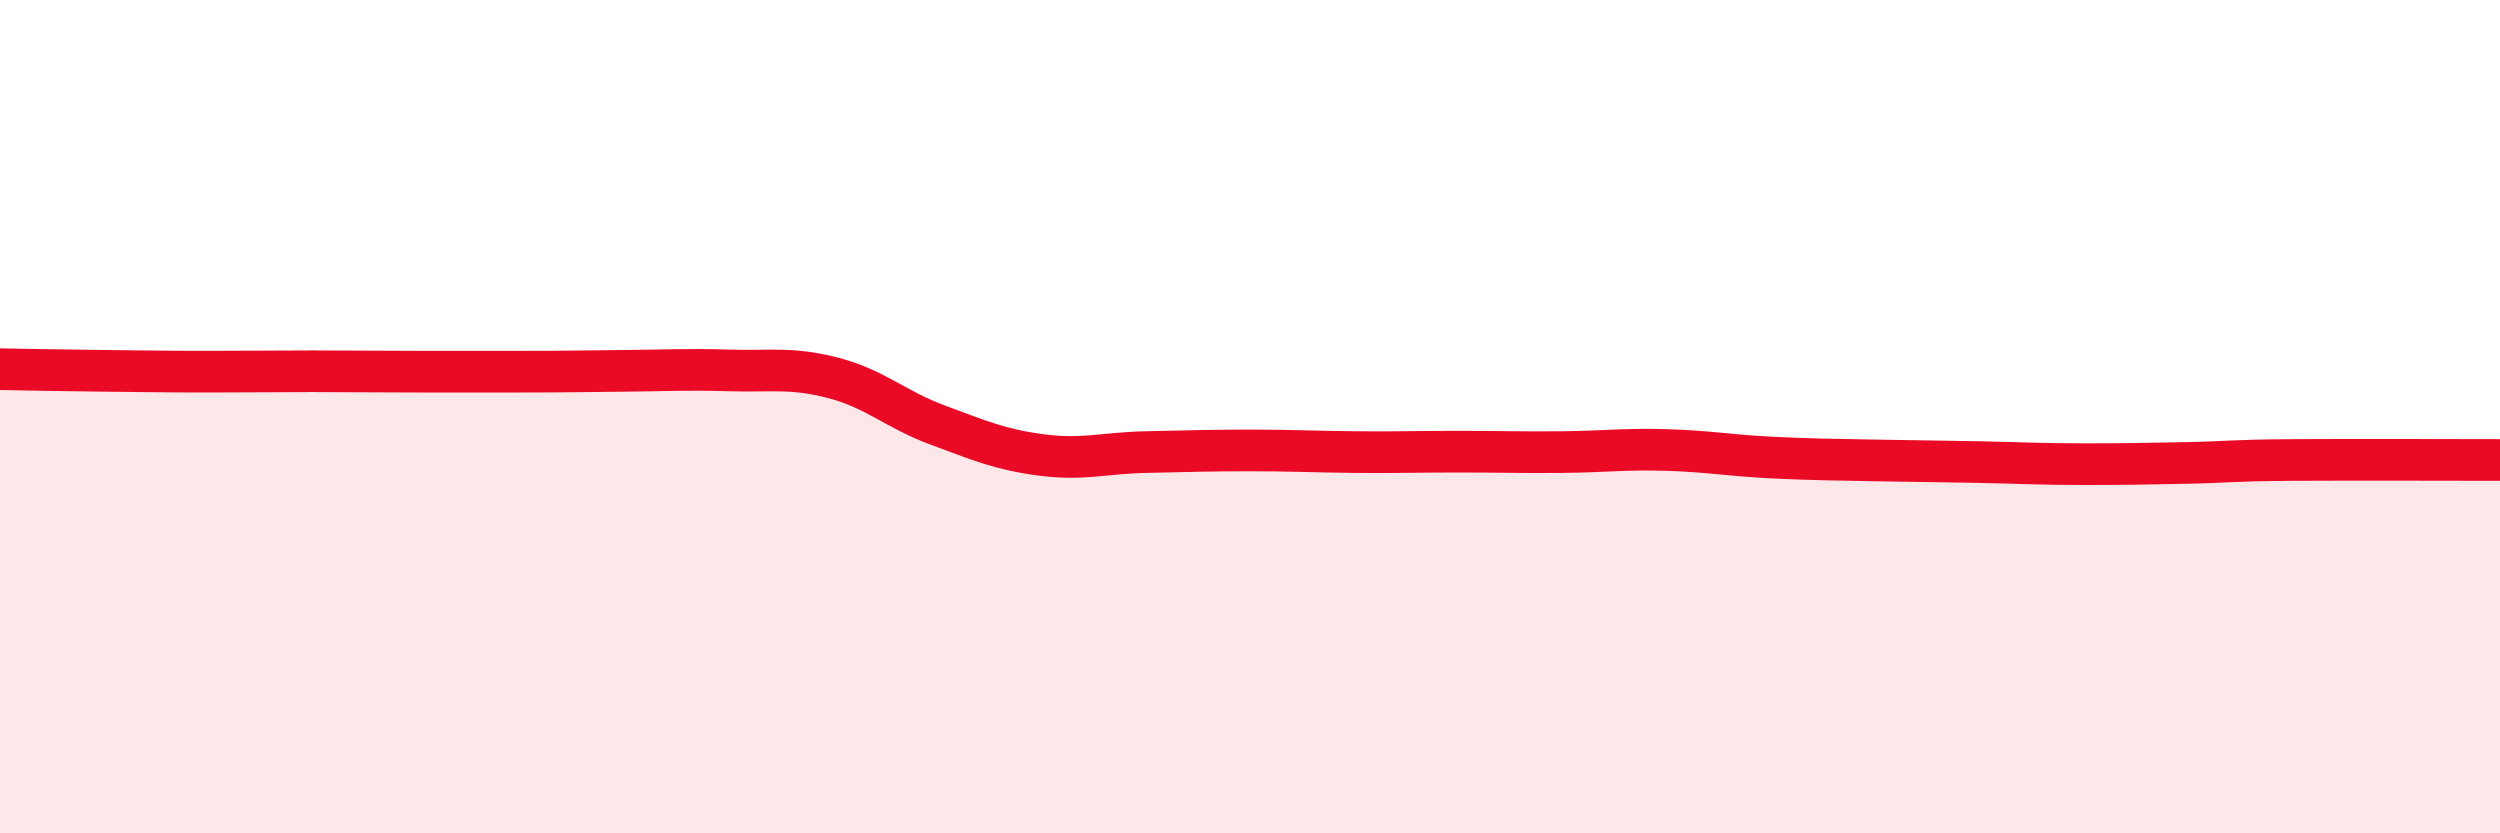
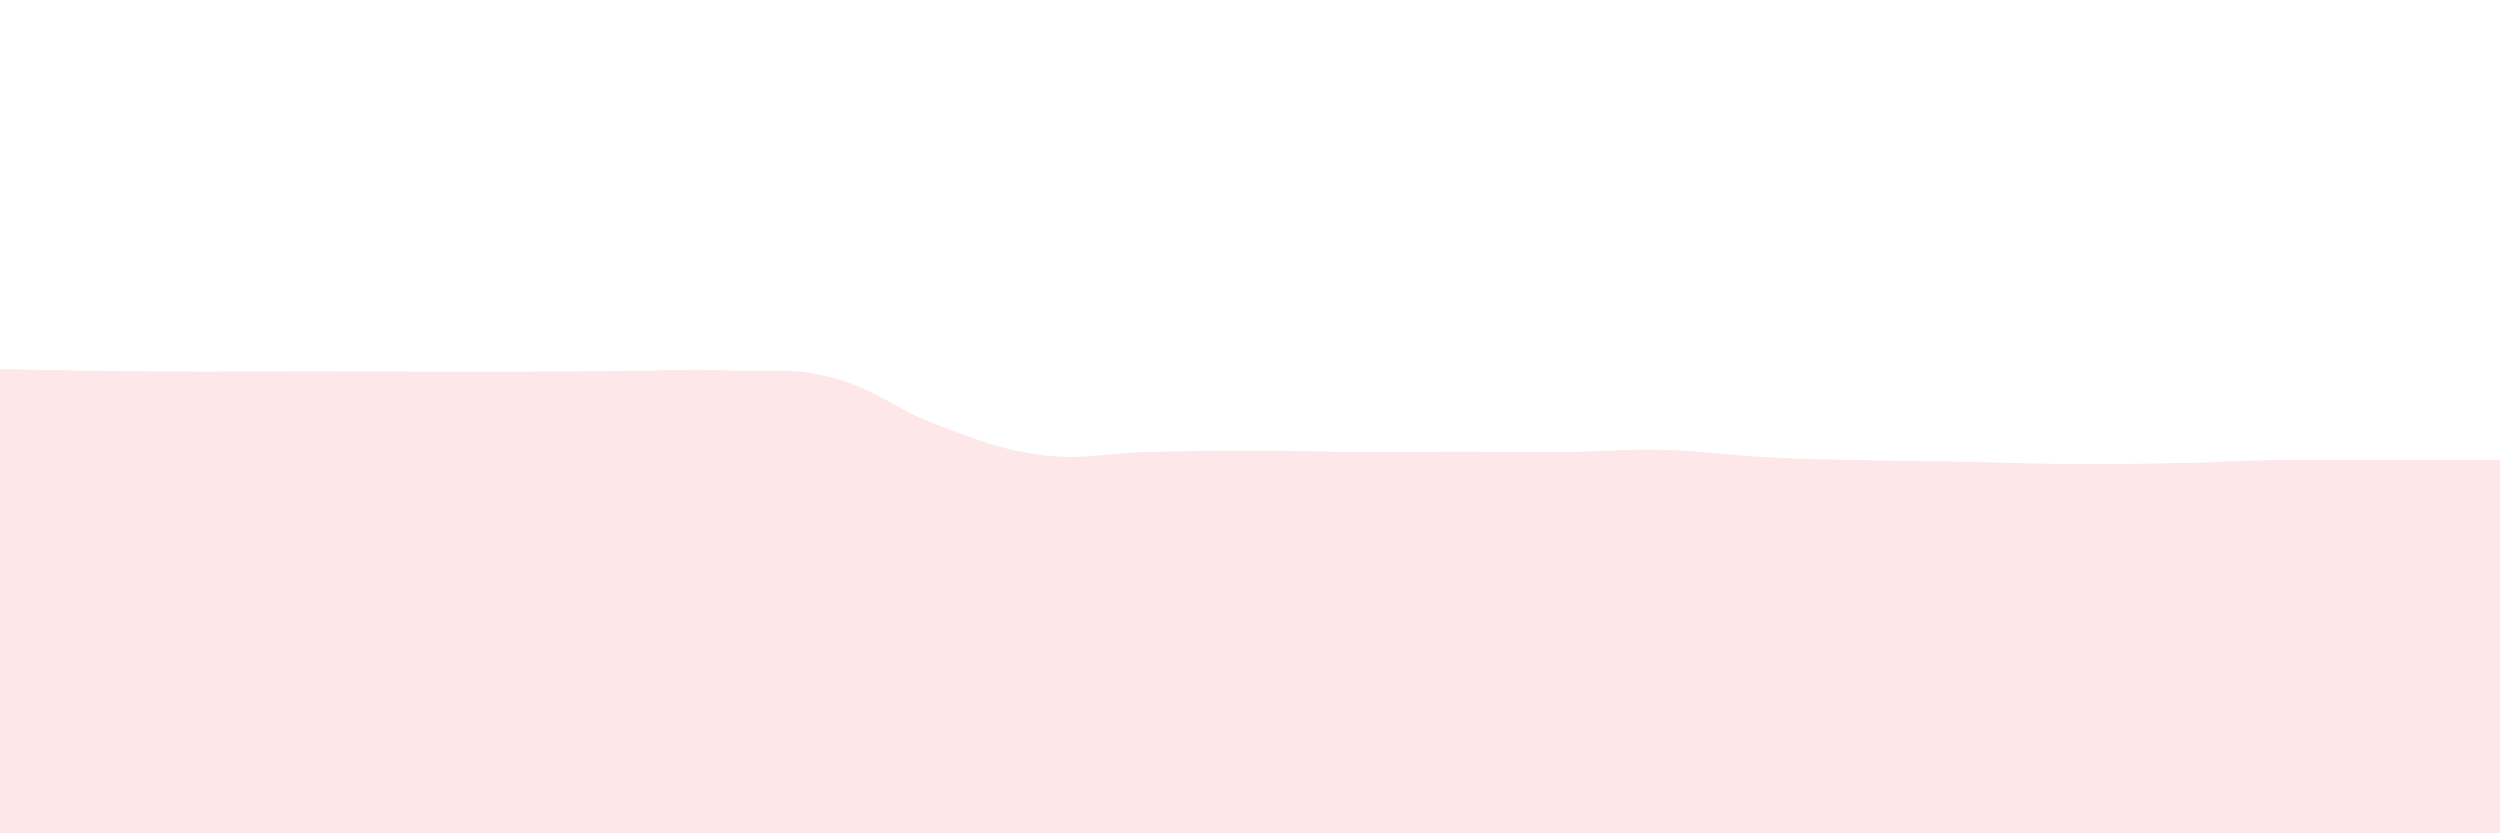
<svg xmlns="http://www.w3.org/2000/svg" width="60" height="20" viewBox="0 0 60 20">
  <path d="M 0,8.86 C 0.5,8.87 1.5,8.89 2.5,8.9 C 3.5,8.91 4,8.92 5,8.92 C 6,8.92 6.5,8.91 7.5,8.91 C 8.5,8.91 9,8.92 10,8.92 C 11,8.92 11.5,8.92 12.5,8.92 C 13.5,8.92 14,8.91 15,8.9 C 16,8.89 16.5,8.86 17.5,8.89 C 18.5,8.92 19,8.81 20,9.07 C 21,9.33 21.5,9.83 22.5,10.2 C 23.5,10.57 24,10.79 25,10.92 C 26,11.05 26.5,10.87 27.5,10.85 C 28.5,10.83 29,10.81 30,10.81 C 31,10.81 31.5,10.84 32.5,10.85 C 33.5,10.86 34,10.84 35,10.84 C 36,10.84 36.5,10.86 37.5,10.85 C 38.5,10.84 39,10.77 40,10.8 C 41,10.83 41.5,10.93 42.5,10.98 C 43.5,11.03 44,11.03 45,11.05 C 46,11.07 46.5,11.07 47.5,11.09 C 48.5,11.11 49,11.14 50,11.14 C 51,11.14 51.5,11.13 52.5,11.11 C 53.5,11.09 53.5,11.05 55,11.04 C 56.5,11.03 59,11.04 60,11.04L60 20L0 20Z" fill="#EB0A25" opacity="0.1" stroke-linecap="round" stroke-linejoin="round" />
-   <path d="M 0,8.86 C 0.5,8.87 1.5,8.89 2.5,8.9 C 3.5,8.91 4,8.92 5,8.92 C 6,8.92 6.5,8.91 7.5,8.91 C 8.5,8.91 9,8.92 10,8.92 C 11,8.92 11.5,8.92 12.5,8.92 C 13.5,8.92 14,8.91 15,8.9 C 16,8.89 16.5,8.86 17.5,8.89 C 18.5,8.92 19,8.81 20,9.07 C 21,9.33 21.5,9.83 22.5,10.2 C 23.5,10.57 24,10.79 25,10.92 C 26,11.05 26.5,10.87 27.5,10.85 C 28.5,10.83 29,10.81 30,10.81 C 31,10.81 31.5,10.84 32.5,10.85 C 33.5,10.86 34,10.84 35,10.84 C 36,10.84 36.5,10.86 37.5,10.85 C 38.5,10.84 39,10.77 40,10.8 C 41,10.83 41.5,10.93 42.5,10.98 C 43.5,11.03 44,11.03 45,11.05 C 46,11.07 46.5,11.07 47.5,11.09 C 48.5,11.11 49,11.14 50,11.14 C 51,11.14 51.5,11.13 52.5,11.11 C 53.5,11.09 53.5,11.05 55,11.04 C 56.5,11.03 59,11.04 60,11.04" stroke="#EB0A25" stroke-width="1" fill="none" stroke-linecap="round" stroke-linejoin="round" />
</svg>